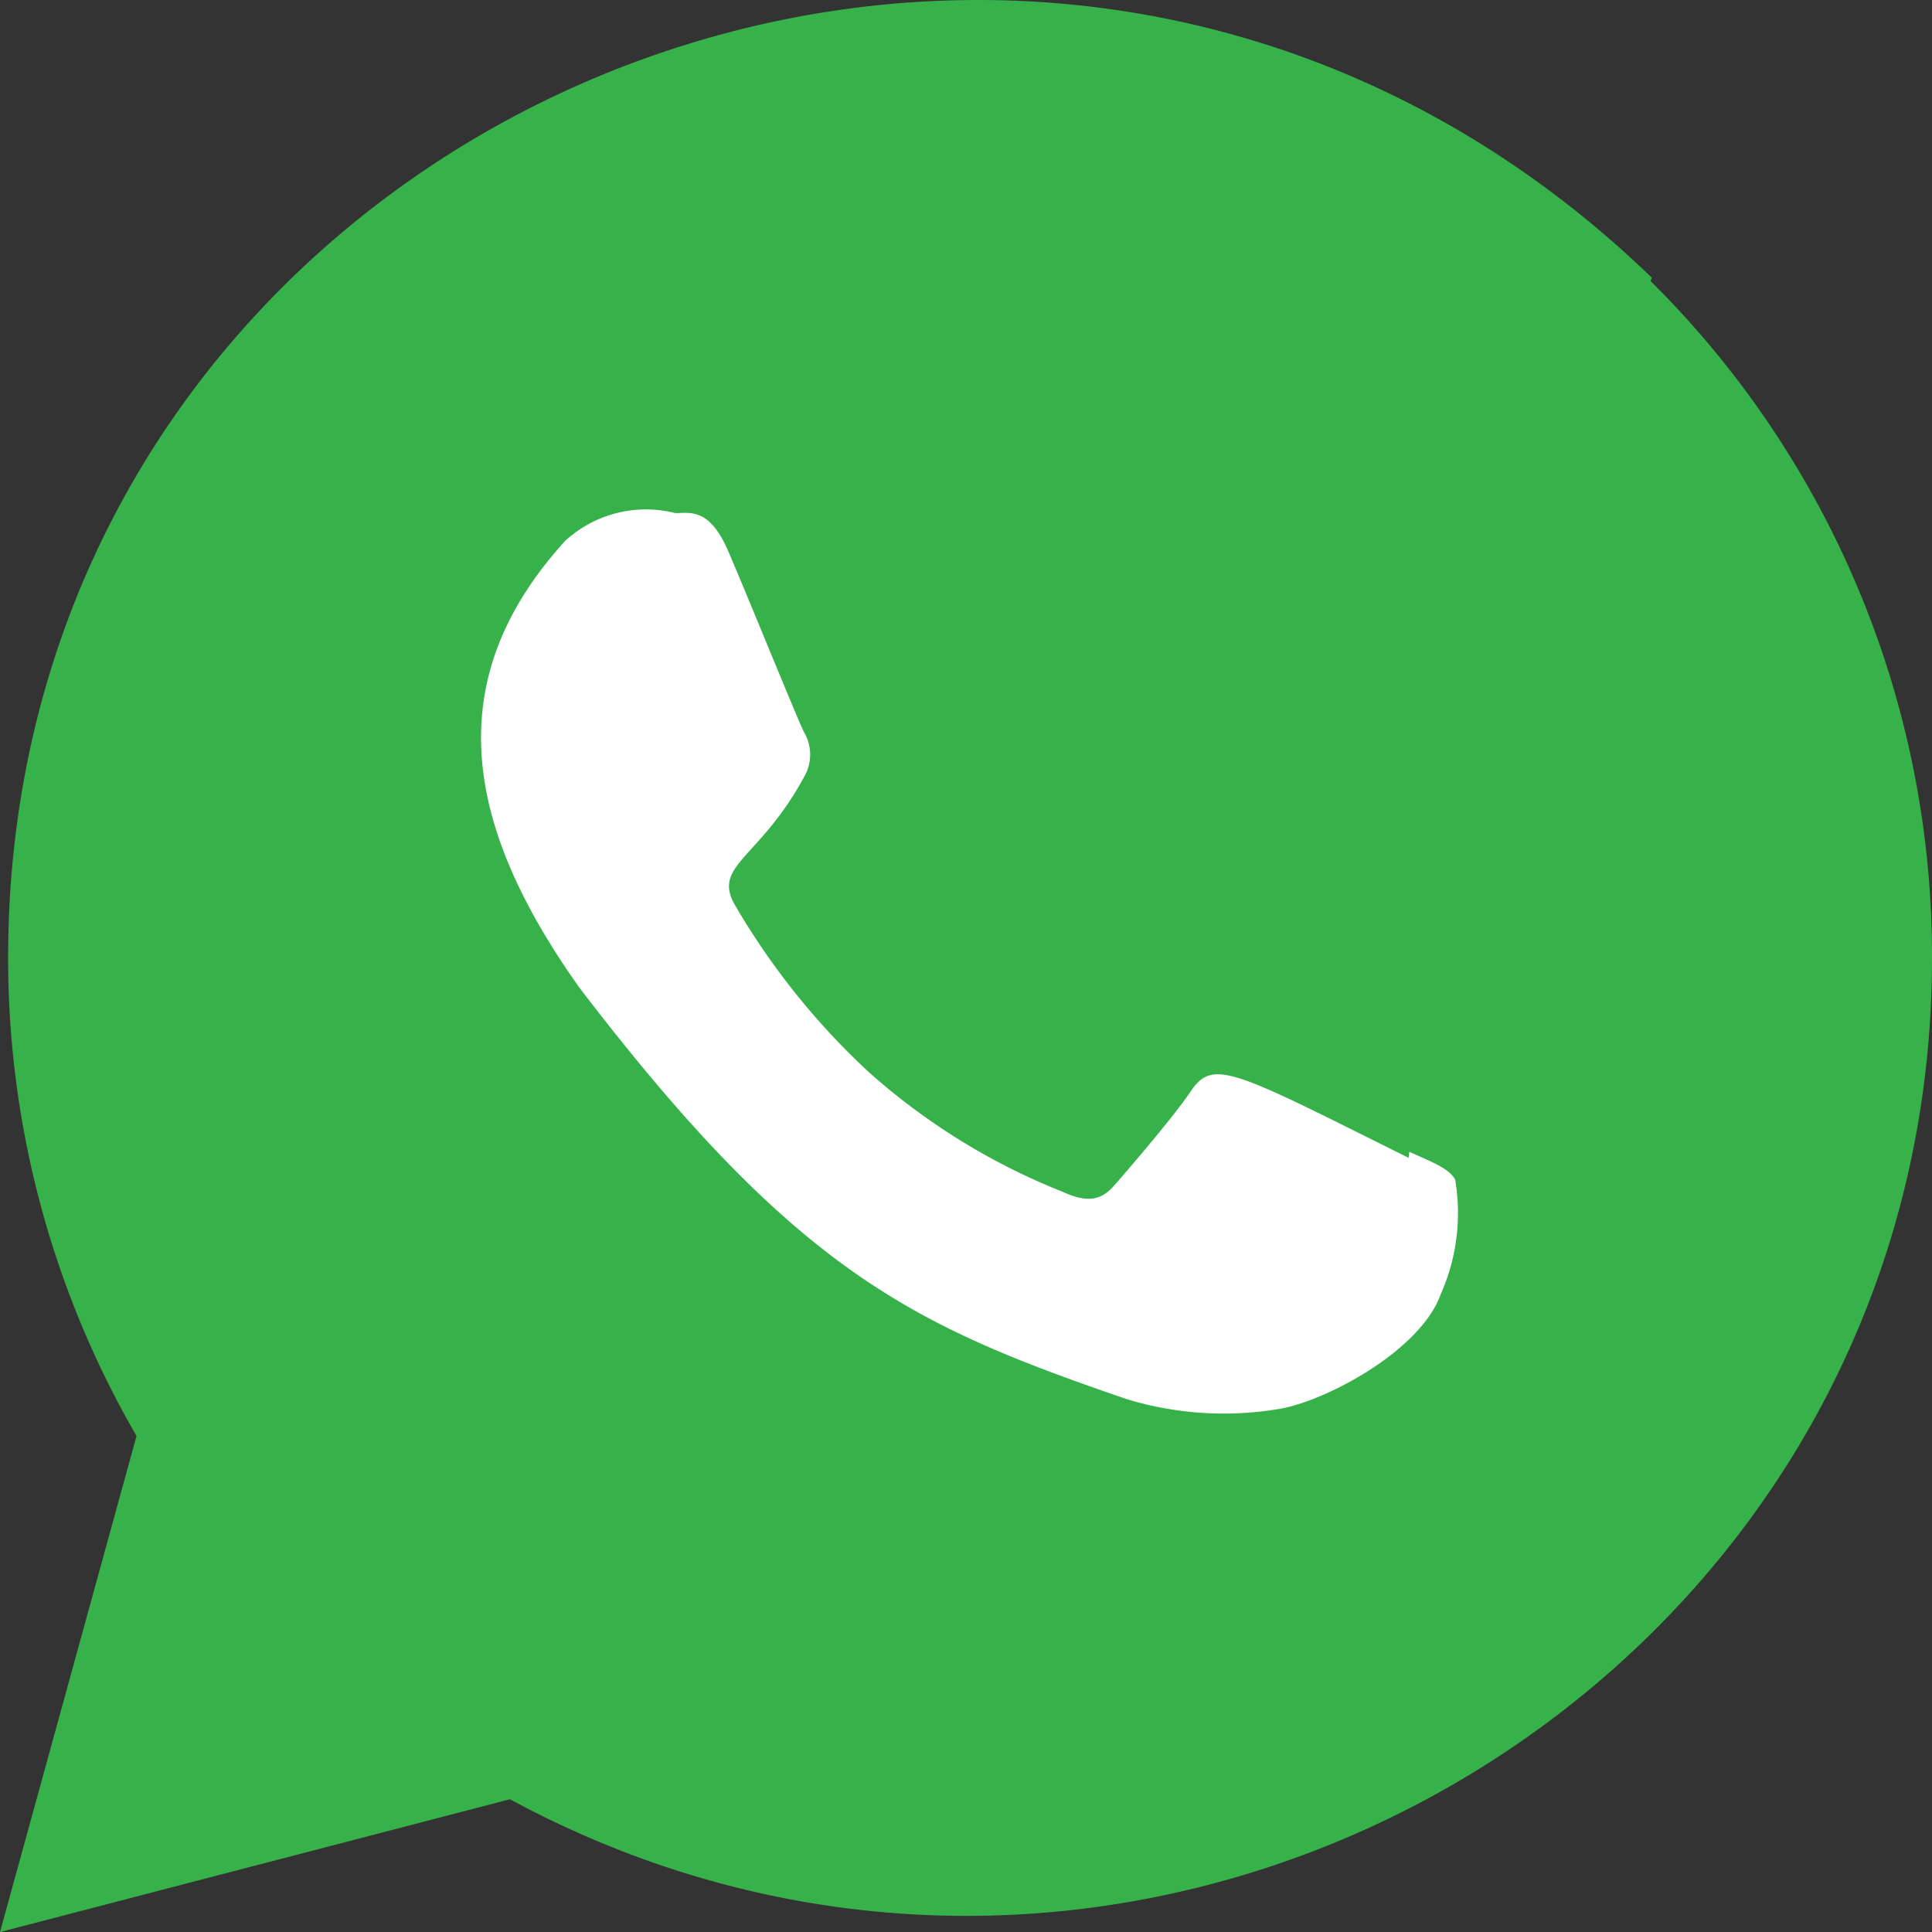
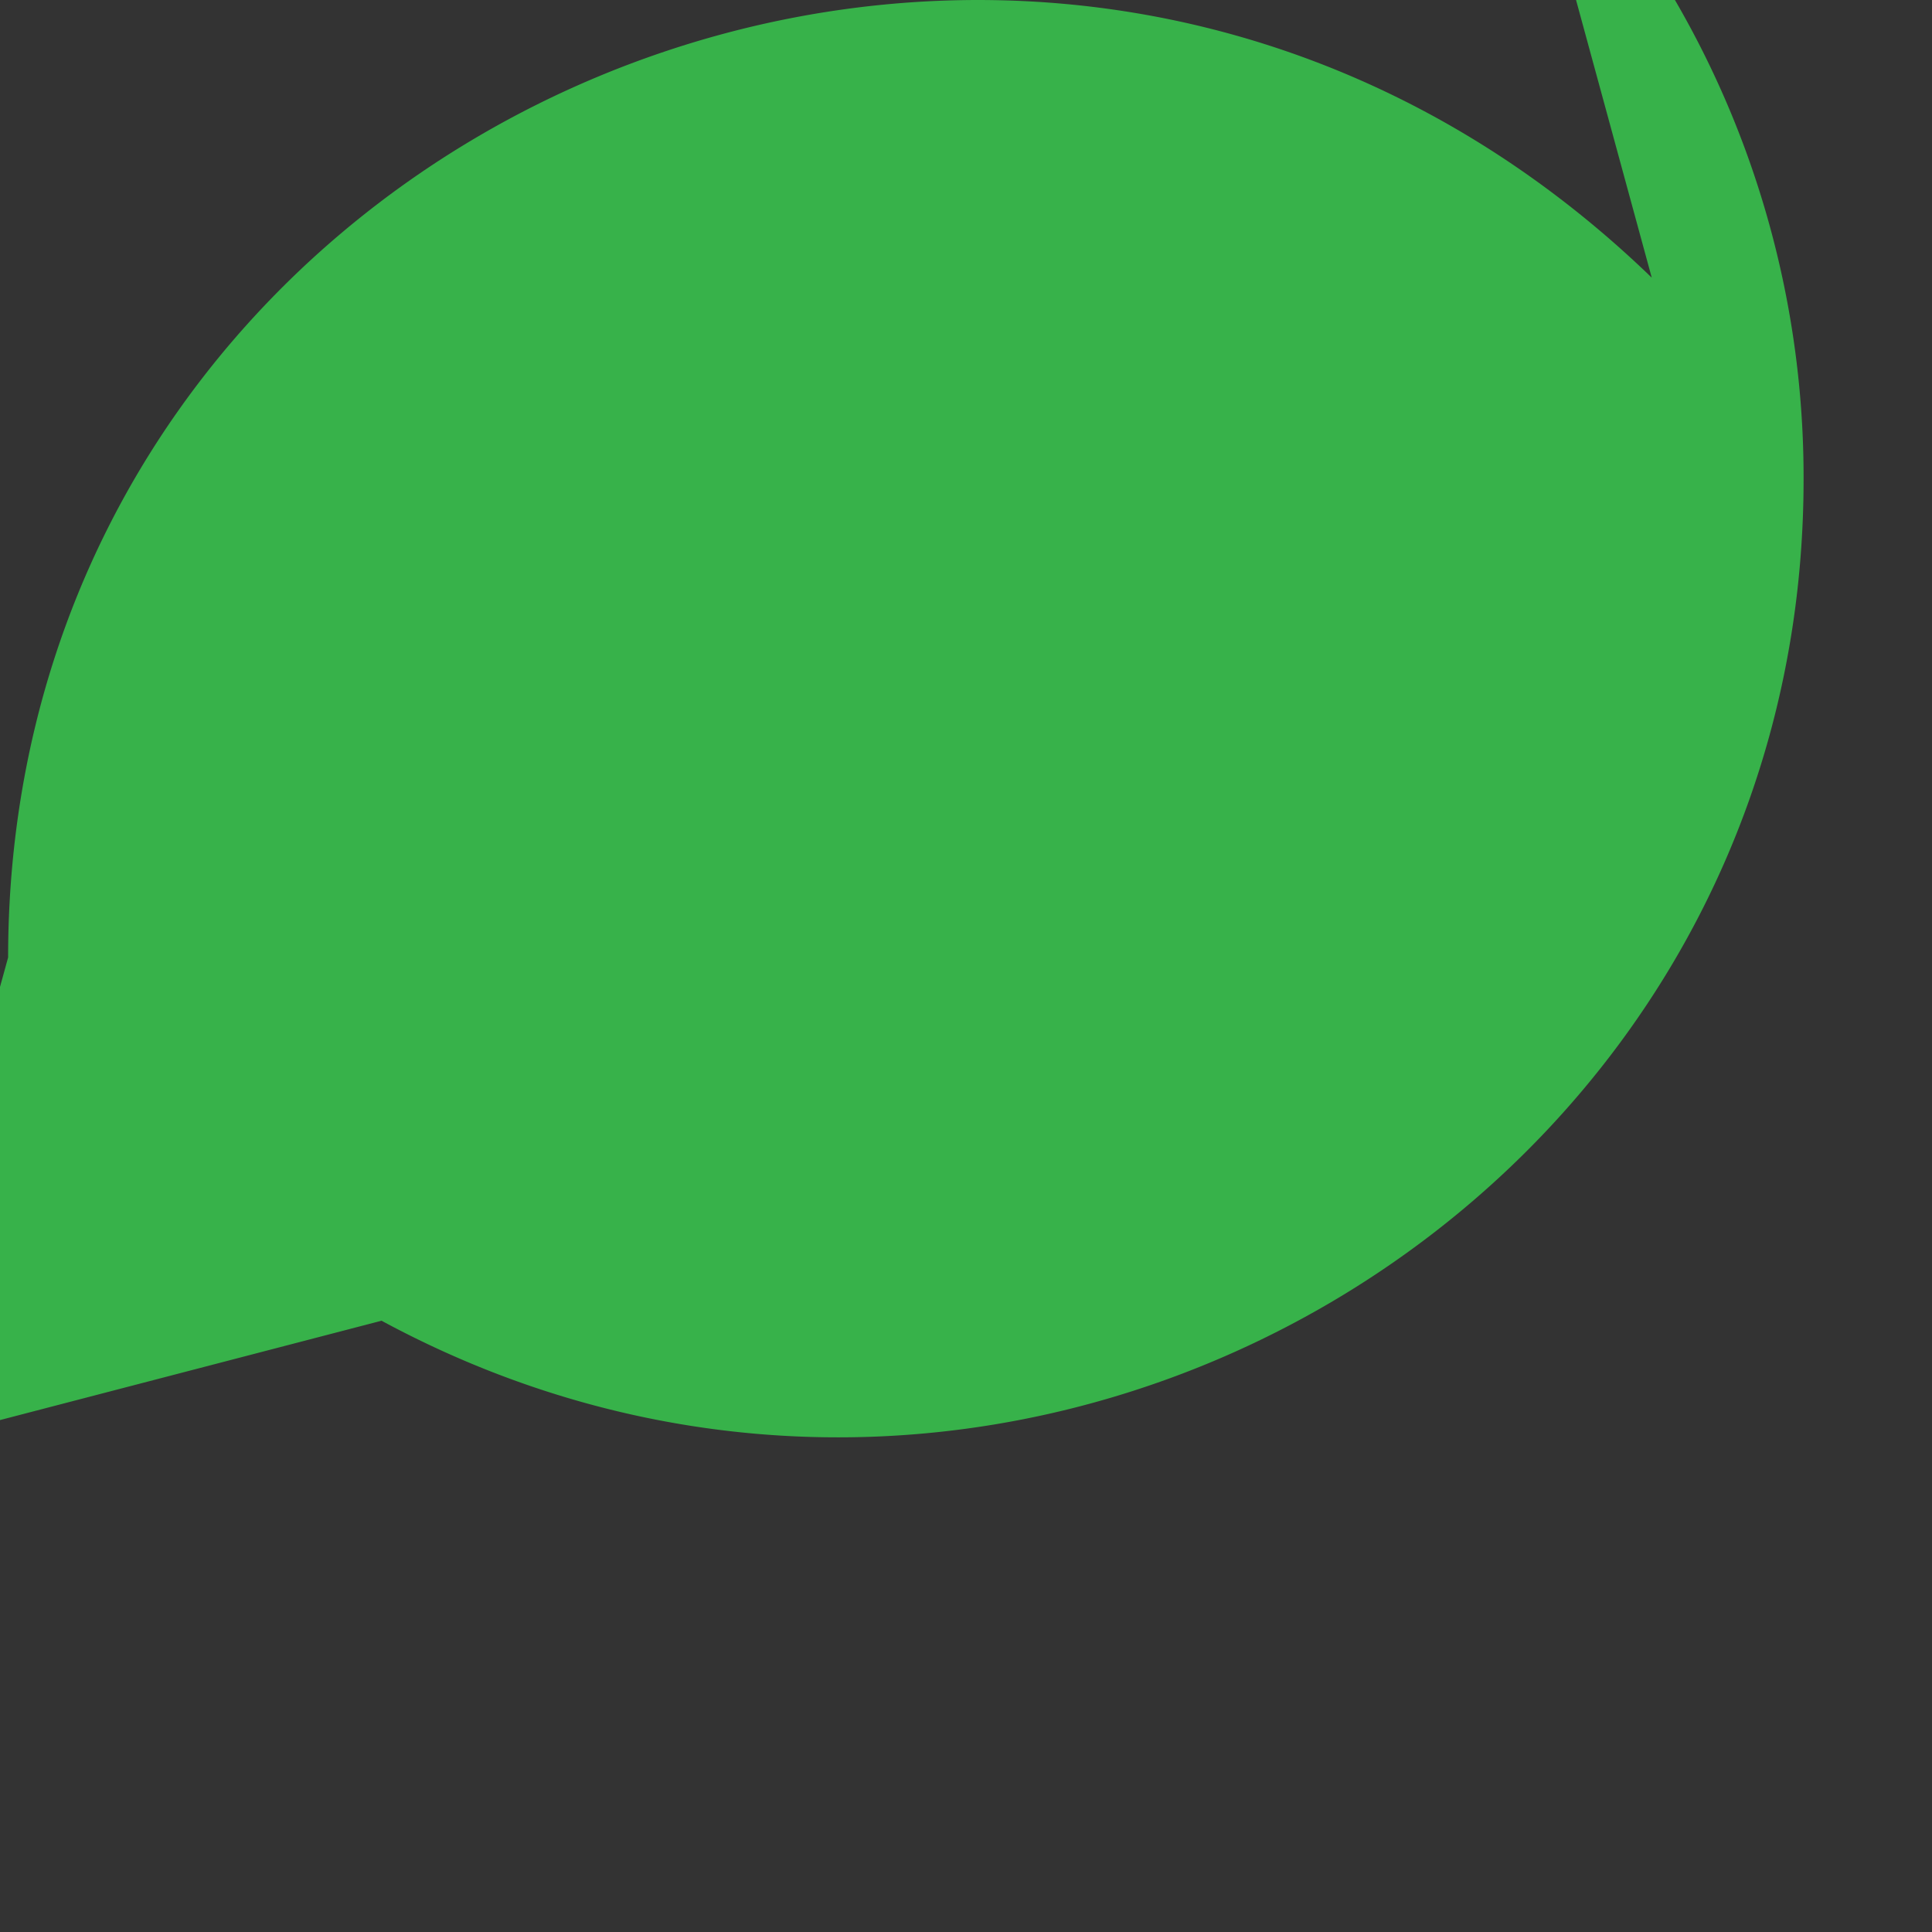
<svg xmlns="http://www.w3.org/2000/svg" width="39.283" height="39.284" viewBox="0 0 39.283 39.284">
  <rect x="0" y="0" width="39.283" height="39.284" fill="#333333" stroke="none" />
  <g id="Group_1283" data-name="Group 1283" transform="translate(-1319.188 -1150.011)">
-     <path id="Path_817" data-name="Path 817" d="M1352.773,1155.657c-12.583-12.166-33.413-3.342-33.42,13.822a19.364,19.364,0,0,0,2.611,9.73l-2.776,10.086,10.369-2.7c12.938,6.989,28.907-2.293,28.914-17.1a19.308,19.308,0,0,0-5.721-13.768Z" fill="#37b24a" />
-     <path id="Path_818" data-name="Path 818" d="M1347.842,1173.43l-.014.123c-3.6-1.795-3.975-2.033-4.441-1.336-.322.483-1.262,1.578-1.545,1.9s-.572.344-1.057.123a13.266,13.266,0,0,1-3.933-2.431,14.75,14.75,0,0,1-2.717-3.389c-.481-.828.523-.945,1.436-2.674a.9.9,0,0,0-.04-.857c-.123-.246-1.1-2.652-1.51-3.611-.392-.956-.8-.834-1.1-.834a2.431,2.431,0,0,0-2.239.562c-2.642,2.9-1.976,5.9.285,9.084,4.442,5.815,6.807,6.885,11.136,8.371a6.769,6.769,0,0,0,3.078.2c.939-.148,2.891-1.179,3.3-2.334a4.049,4.049,0,0,0,.294-2.332C1348.654,1173.774,1348.334,1173.65,1347.842,1173.43Z" fill="#fff" />
+     <path id="Path_817" data-name="Path 817" d="M1352.773,1155.657c-12.583-12.166-33.413-3.342-33.42,13.822l-2.776,10.086,10.369-2.7c12.938,6.989,28.907-2.293,28.914-17.1a19.308,19.308,0,0,0-5.721-13.768Z" fill="#37b24a" />
  </g>
</svg>